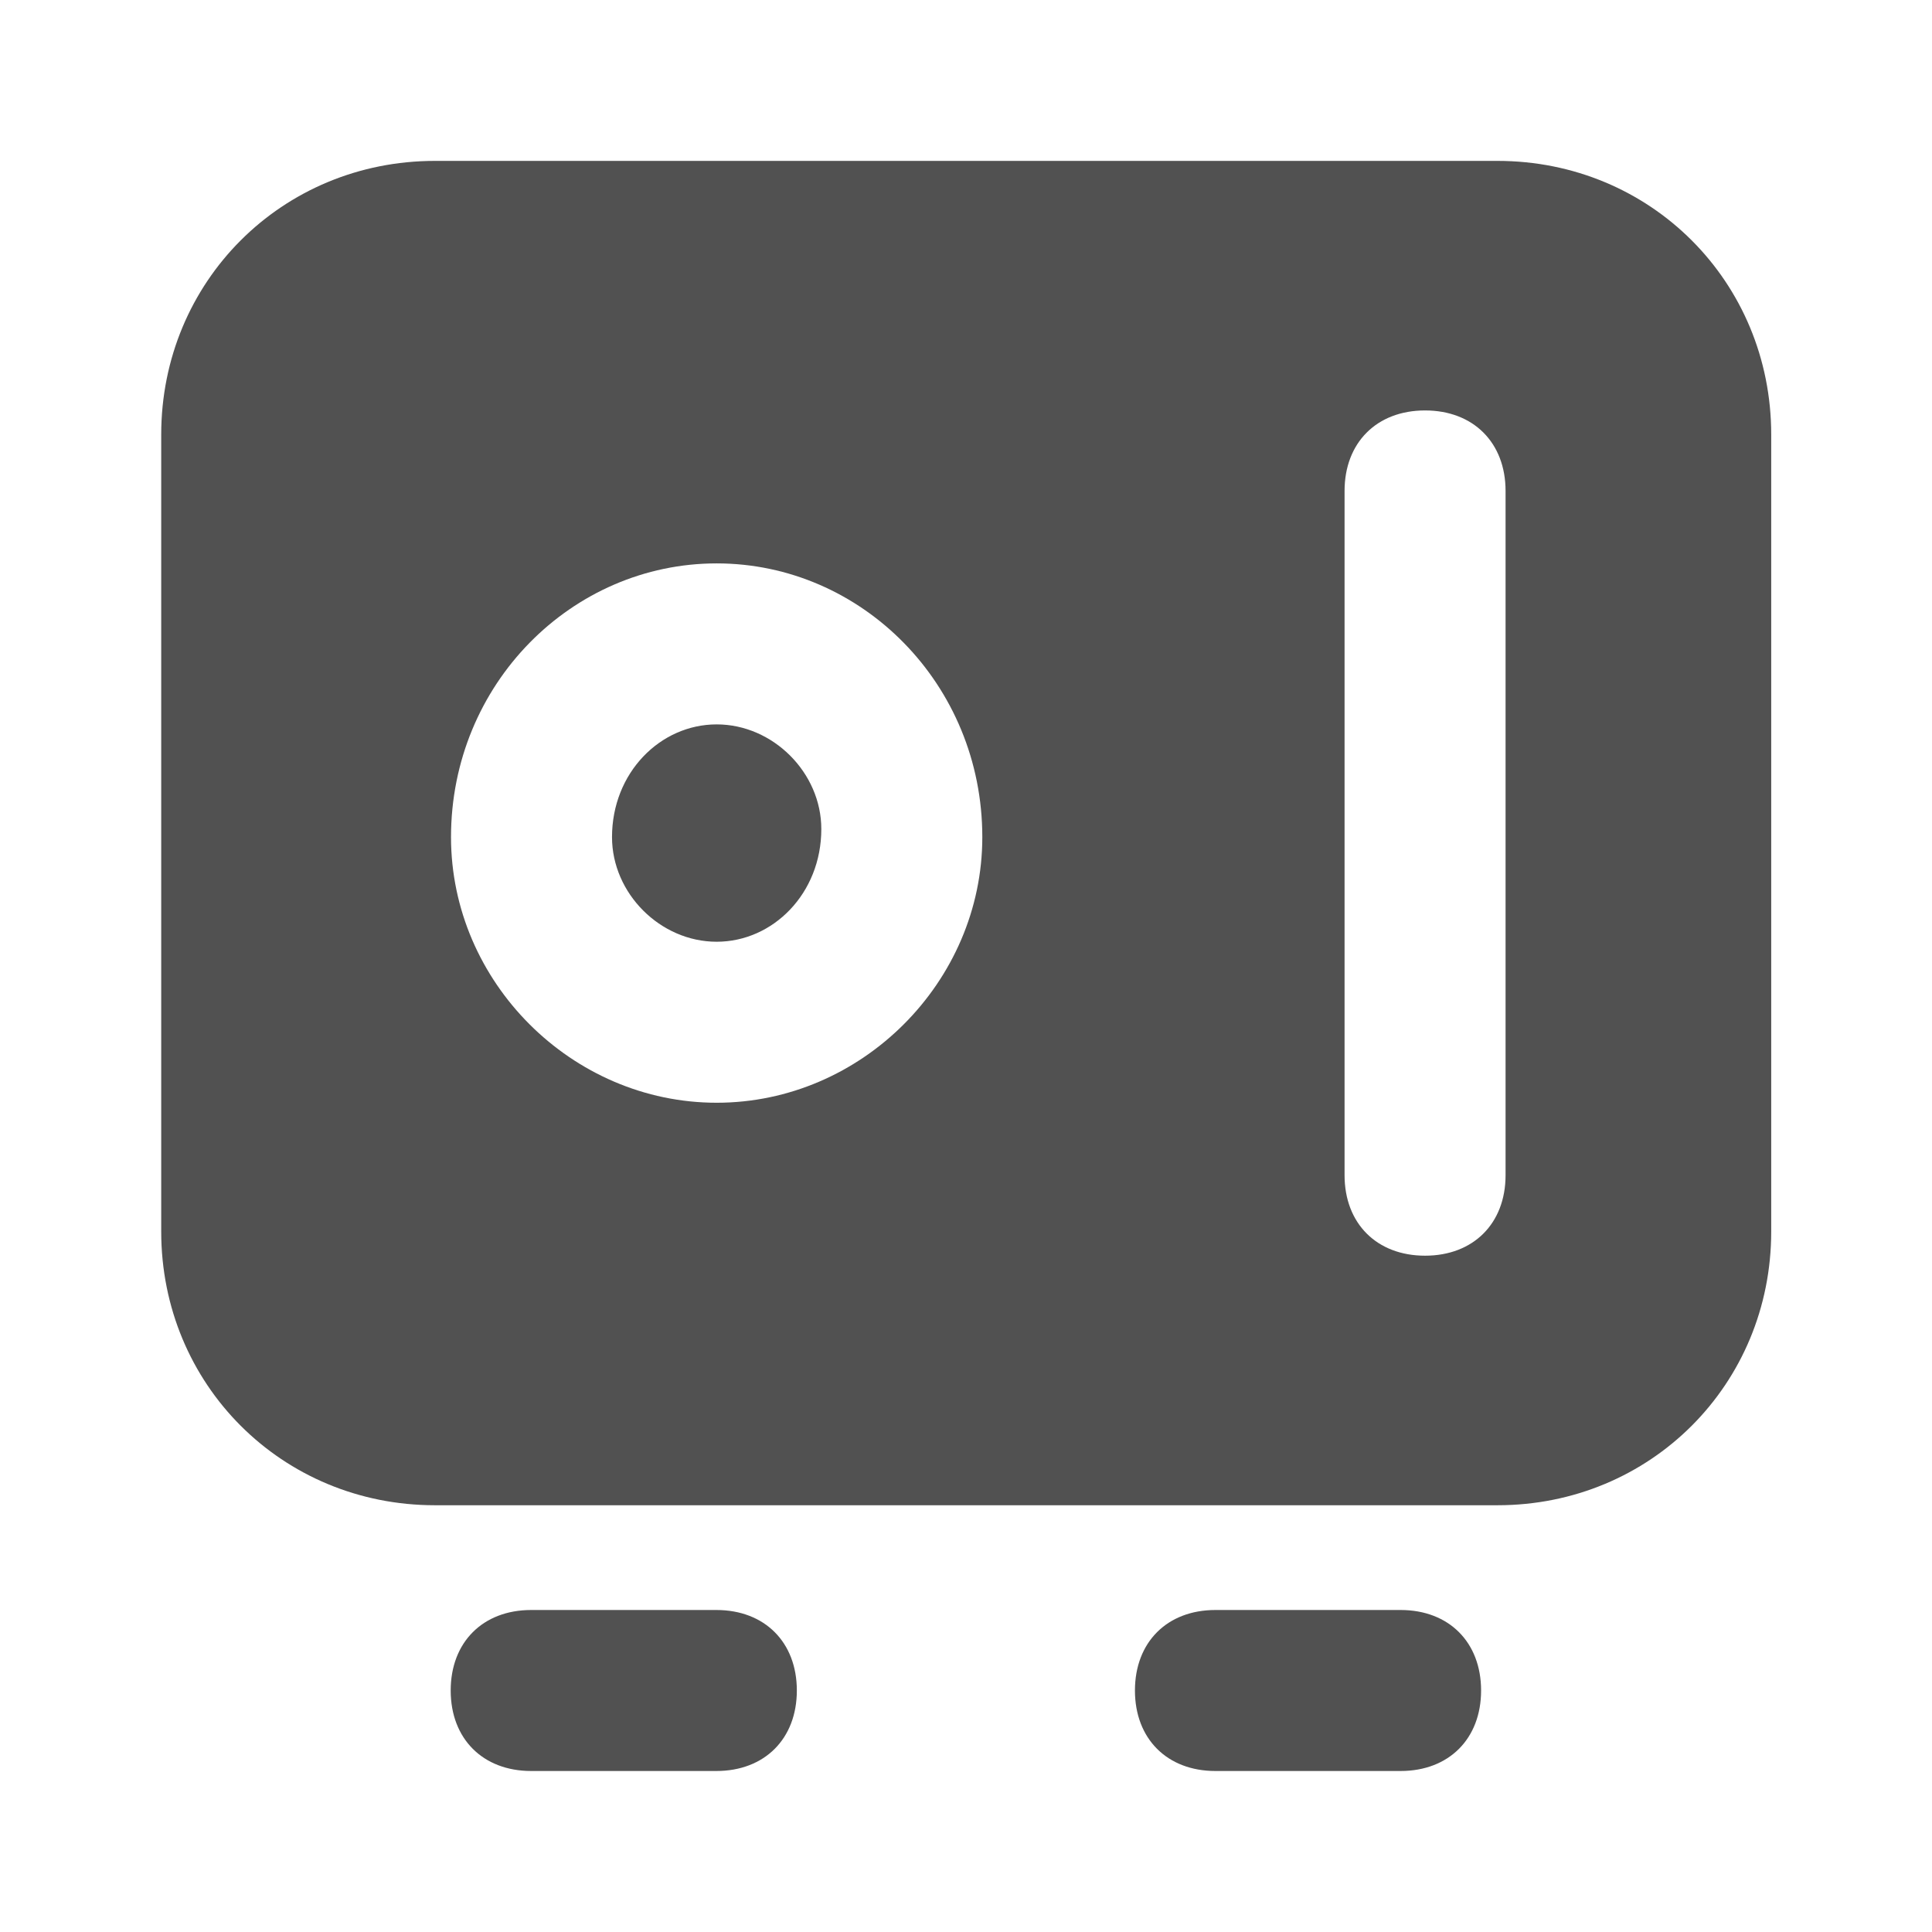
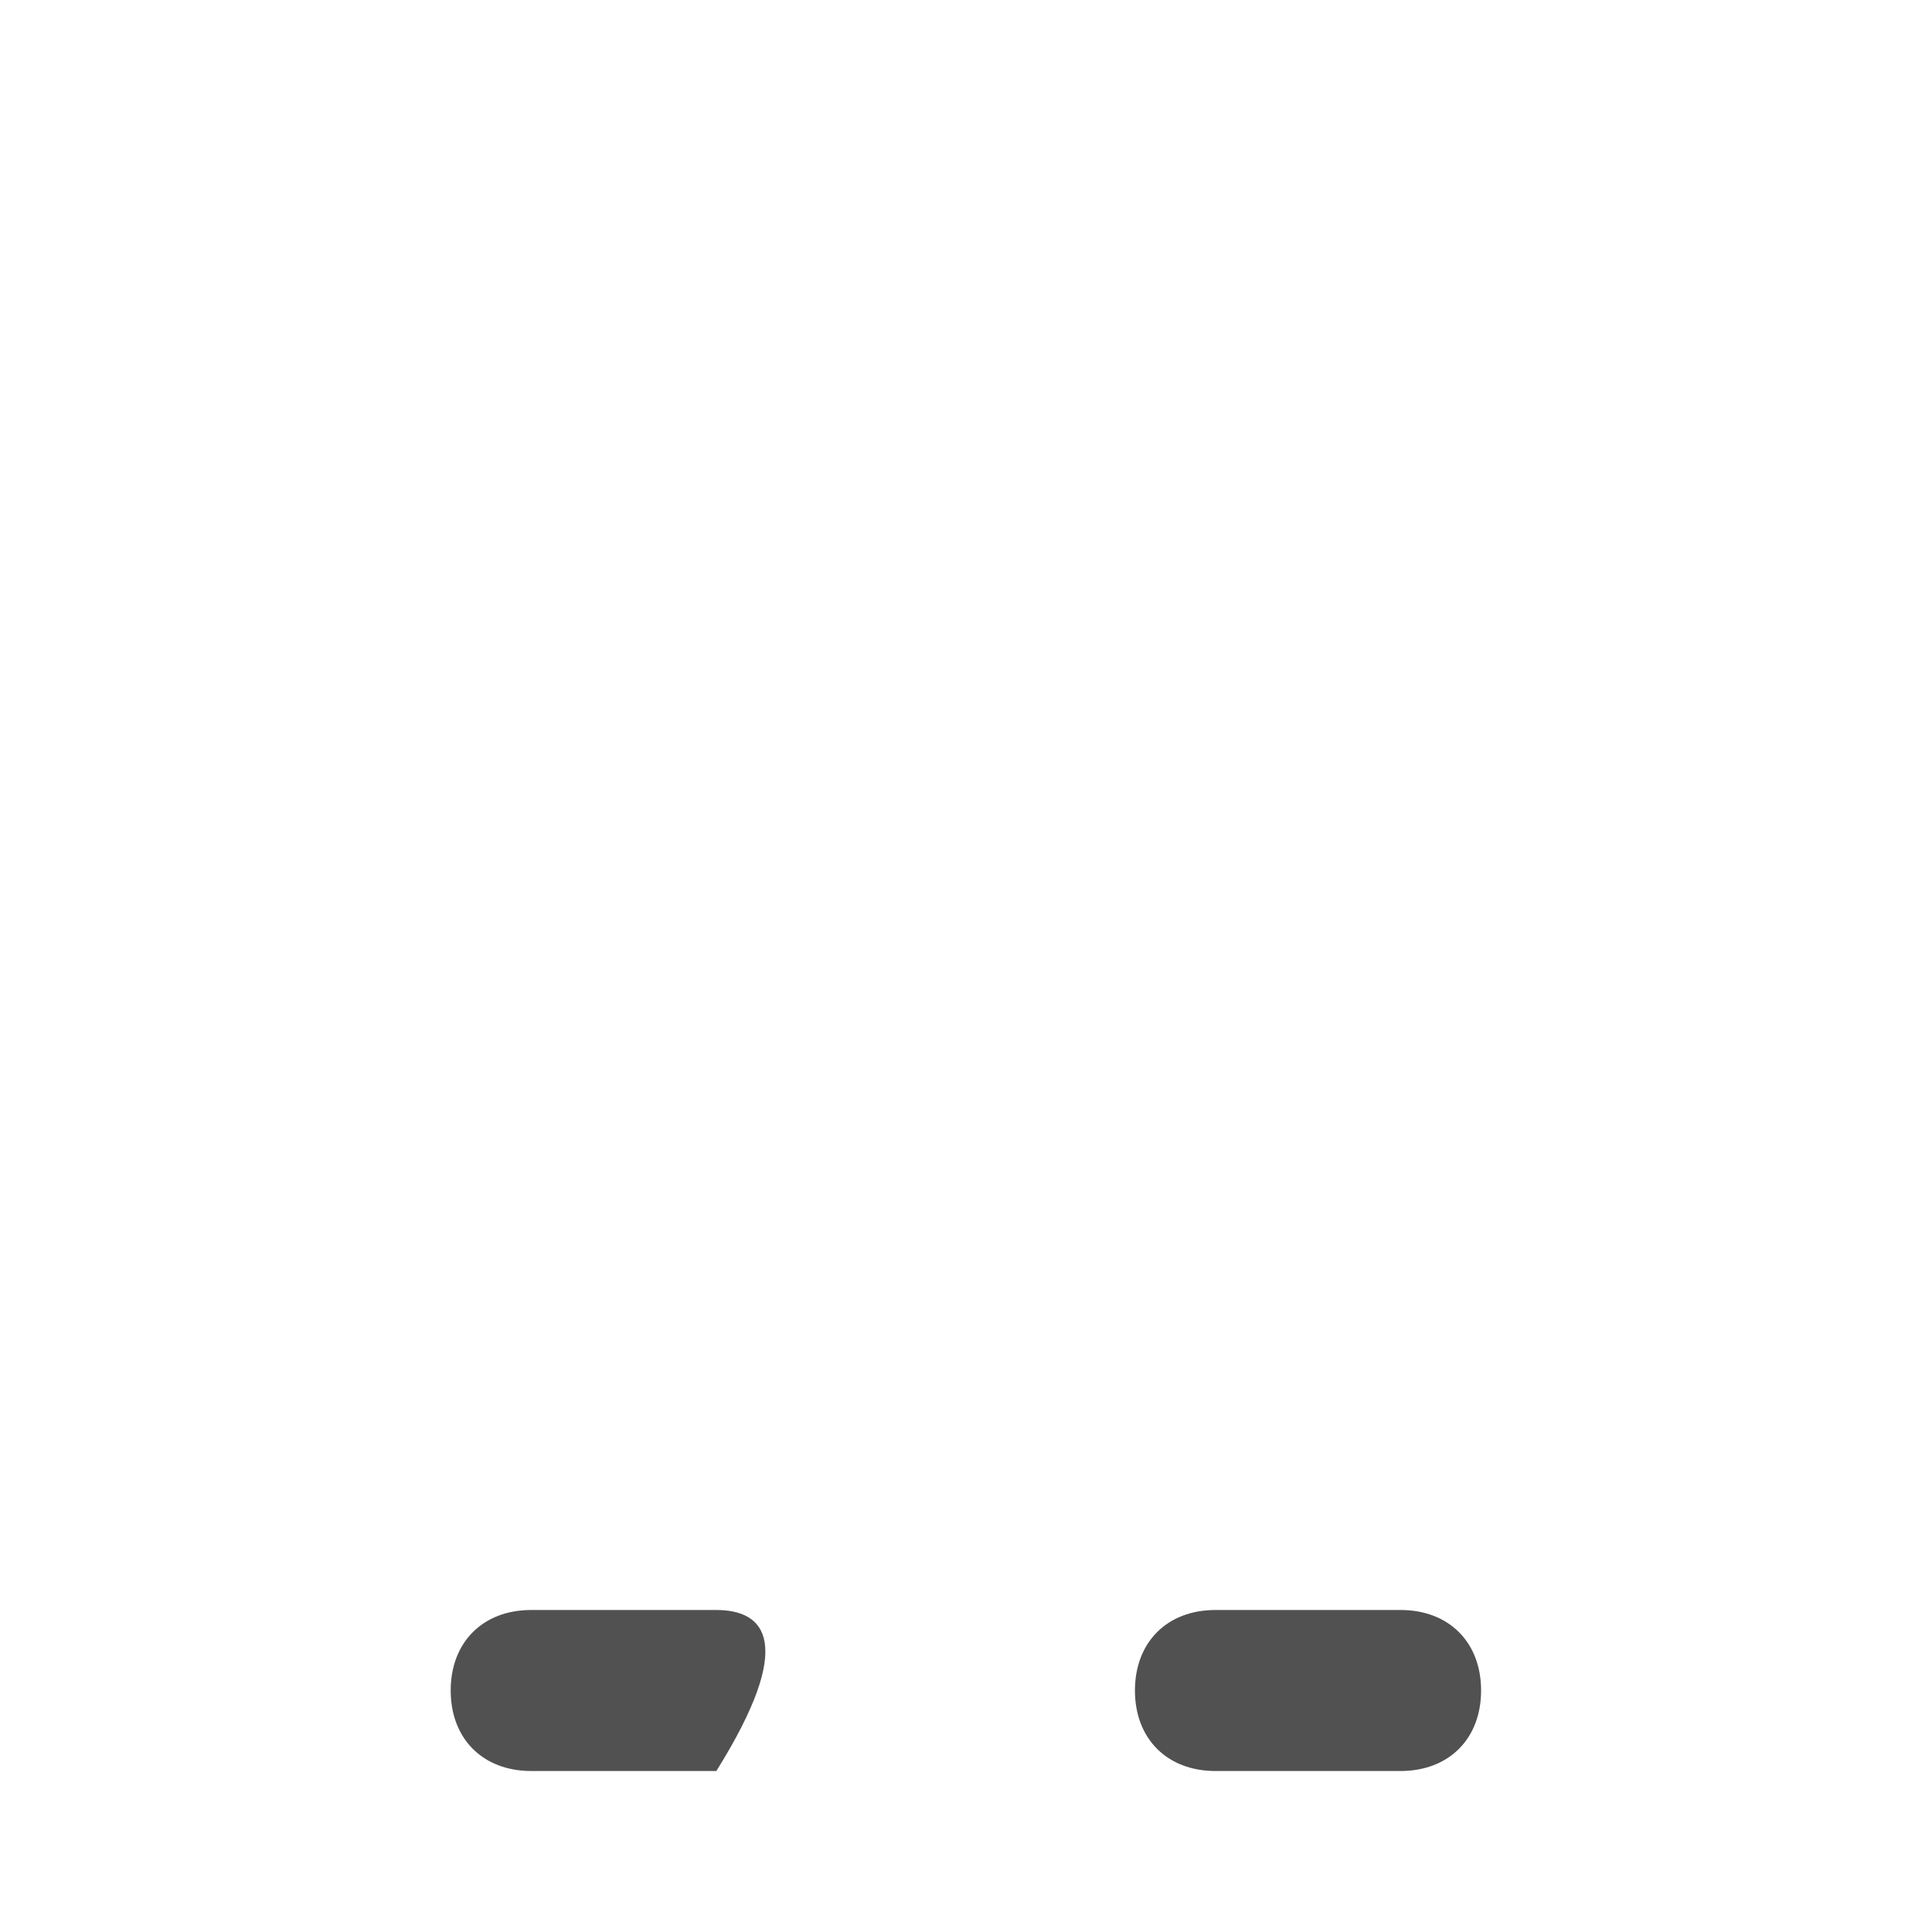
<svg xmlns="http://www.w3.org/2000/svg" fill="none" viewBox="0 0 18 18" height="18" width="18">
-   <path fill="#515151" d="M6.674 15H4.949C4.499 15 4.199 15.3 4.199 15.75C4.199 16.2 4.499 16.5 4.949 16.5H6.674C7.124 16.5 7.424 16.2 7.424 15.75C7.424 15.3 7.124 15 6.674 15Z" />
+   <path fill="#515151" d="M6.674 15H4.949C4.499 15 4.199 15.3 4.199 15.75C4.199 16.2 4.499 16.5 4.949 16.5H6.674C7.424 15.3 7.124 15 6.674 15Z" />
  <path fill="#515151" d="M13.049 15H11.324C10.874 15 10.574 15.3 10.574 15.75C10.574 16.2 10.874 16.5 11.324 16.5H13.049C13.499 16.5 13.799 16.2 13.799 15.75C13.799 15.3 13.499 15 13.049 15Z" />
-   <path fill="#515151" d="M13.952 1.499H4.052C2.627 1.499 1.502 2.624 1.502 4.049V11.474C1.502 12.899 2.627 14.024 4.052 14.024H13.952C15.377 14.024 16.502 12.899 16.502 11.474V4.049C16.502 2.624 15.377 1.499 13.952 1.499ZM6.677 5.249C5.327 5.249 4.202 6.374 4.202 7.799C4.202 9.149 5.327 10.274 6.677 10.274C8.027 10.274 9.152 9.149 9.152 7.799C9.152 6.374 8.027 5.249 6.677 5.249ZM6.677 8.774C6.152 8.774 5.702 8.324 5.702 7.799C5.702 7.199 6.152 6.749 6.677 6.749C7.202 6.749 7.652 7.199 7.652 7.724C7.652 8.324 7.202 8.774 6.677 8.774ZM12.527 4.574C12.527 4.124 12.827 3.824 13.277 3.824C13.727 3.824 14.027 4.124 14.027 4.574V10.949C14.027 11.399 13.727 11.699 13.277 11.699C12.827 11.699 12.527 11.399 12.527 10.949V4.574Z" clip-rule="evenodd" fill-rule="evenodd" />
</svg>